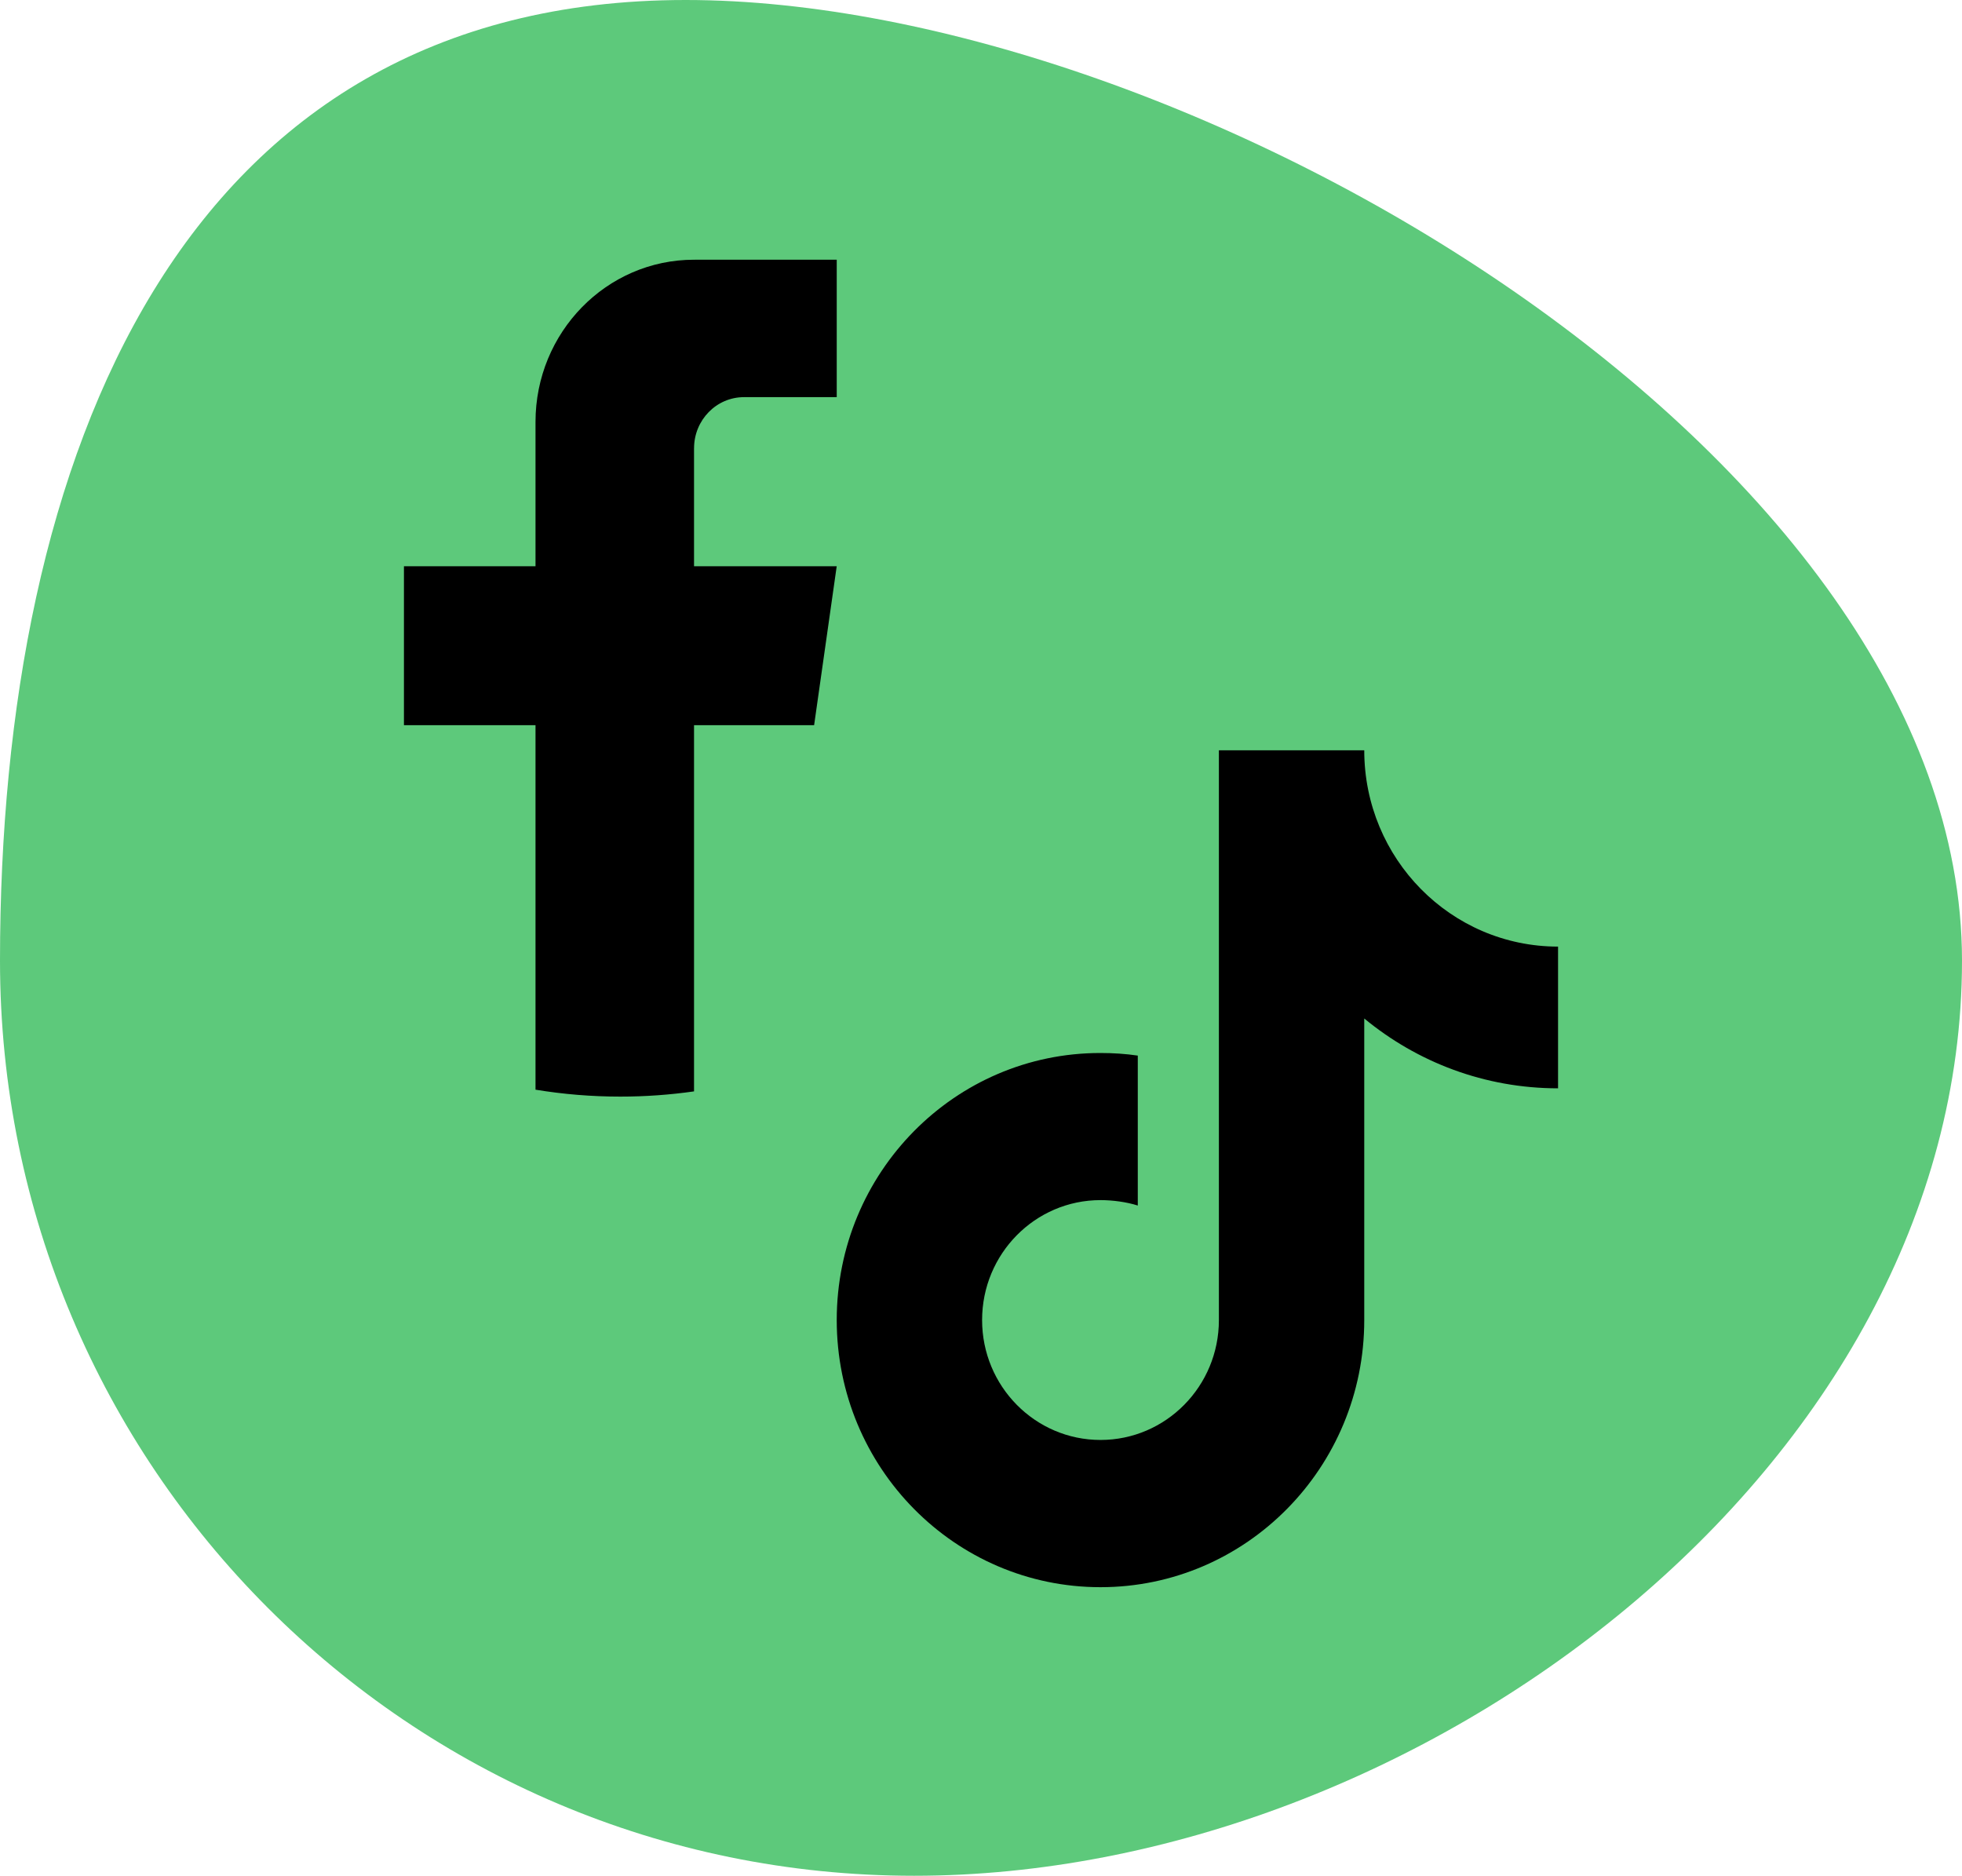
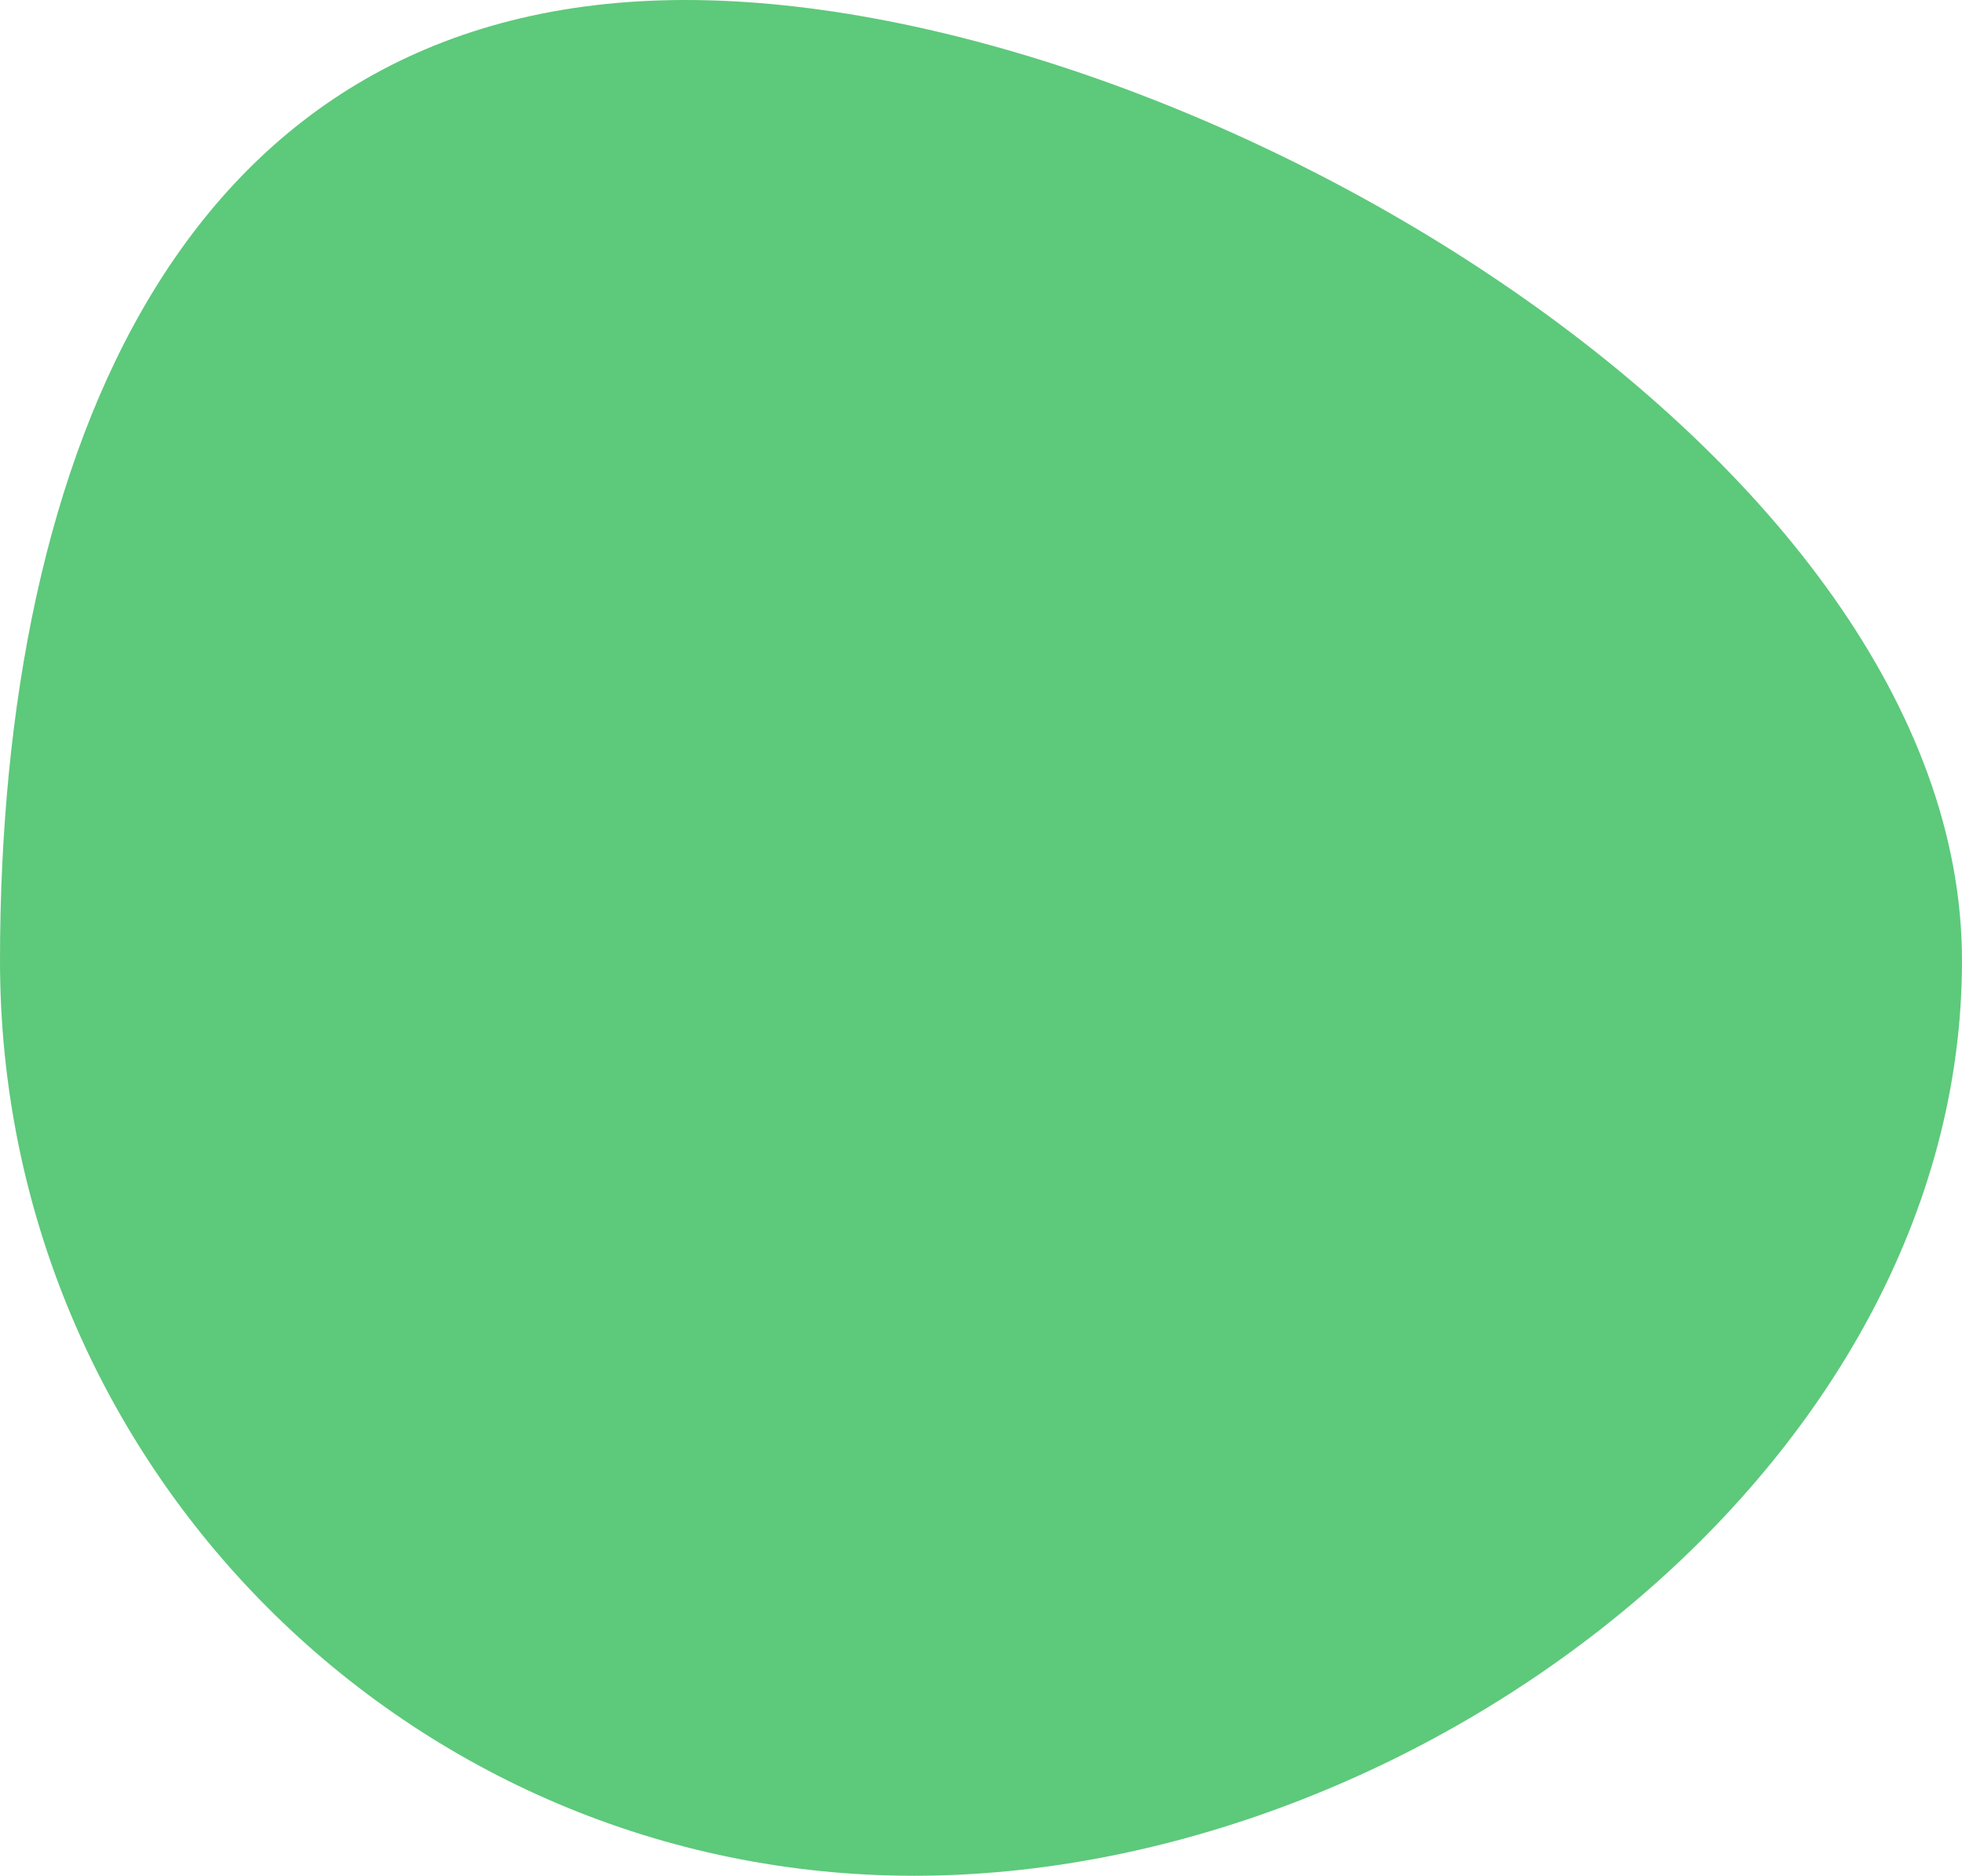
<svg xmlns="http://www.w3.org/2000/svg" width="68" height="65" viewBox="0 0 68 65" fill="none">
  <path d="M68 33.289C68 50.802 49.176 65 31.68 65C14.183 65 0 50.802 0 33.289C0 15.775 6.268 0 23.764 0C41.26 0 68 15.775 68 33.289Z" fill="#5DC97B" />
  <g clip-path="url(#clip0_147_2185)">
-     <path d="M54 32.802C50.289 32.802 47.283 29.758 47.283 26H42.245V45.743C42.245 48.037 40.407 49.898 38.142 49.898C35.876 49.898 34.038 48.037 34.038 45.743C34.038 43.449 35.876 41.587 38.142 41.587C38.566 41.587 39.048 41.652 39.434 41.775V36.579C39.013 36.517 38.582 36.489 38.142 36.489C33.094 36.485 29 40.631 29 45.743C29 50.854 33.094 55 38.142 55C43.19 55 47.283 50.854 47.283 45.743V35.293C49.115 36.805 51.454 37.713 54 37.713V32.802Z" fill="black" />
-   </g>
-   <path d="M24.054 15.534V19.622H28.999L28.216 25.13H24.054V37.819C23.22 37.938 22.366 38 21.5 38C20.499 38 19.517 37.918 18.56 37.76V25.13H14V19.622H18.56V14.621C18.56 11.517 21.02 9 24.055 9V9.003C24.064 9.003 24.072 9 24.081 9H29V13.762H25.786C24.83 13.762 24.055 14.555 24.055 15.533L24.054 15.534Z" fill="black" />
+     </g>
  <defs>
    <clipPath id="clip0_147_2185">
      <rect width="25" height="29" fill="white" transform="translate(29 26)" />
    </clipPath>
  </defs>
</svg>